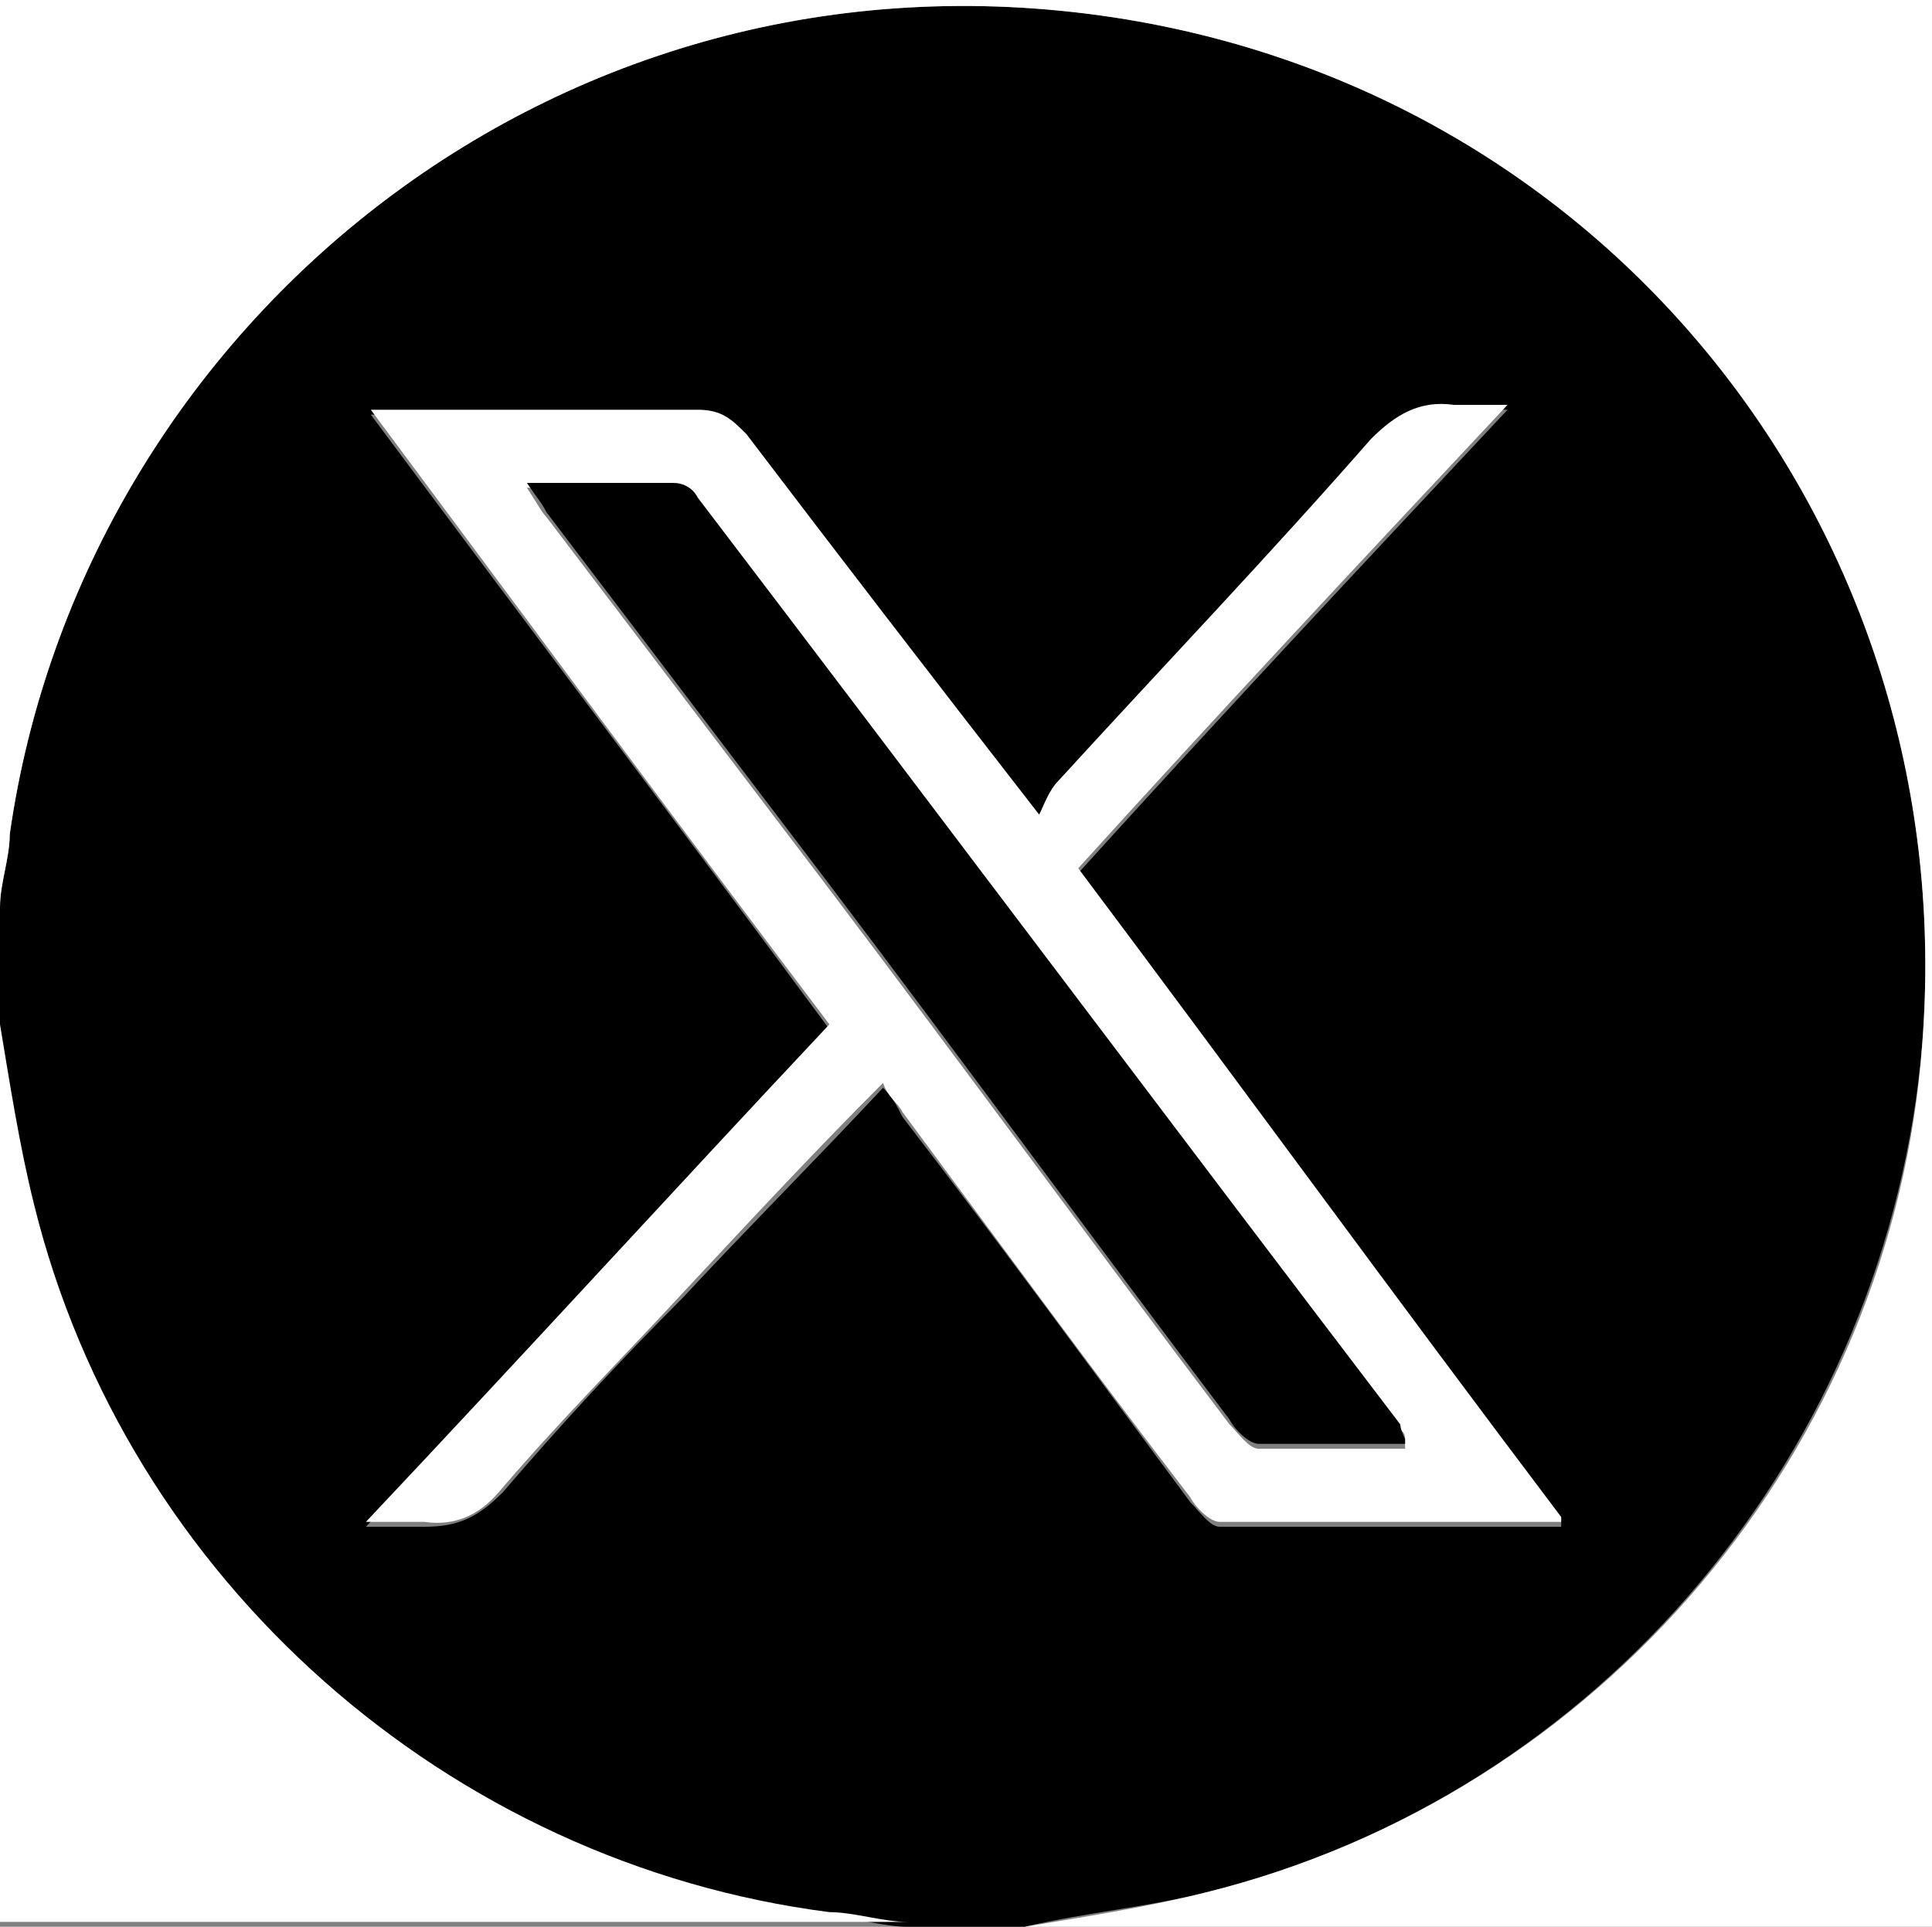
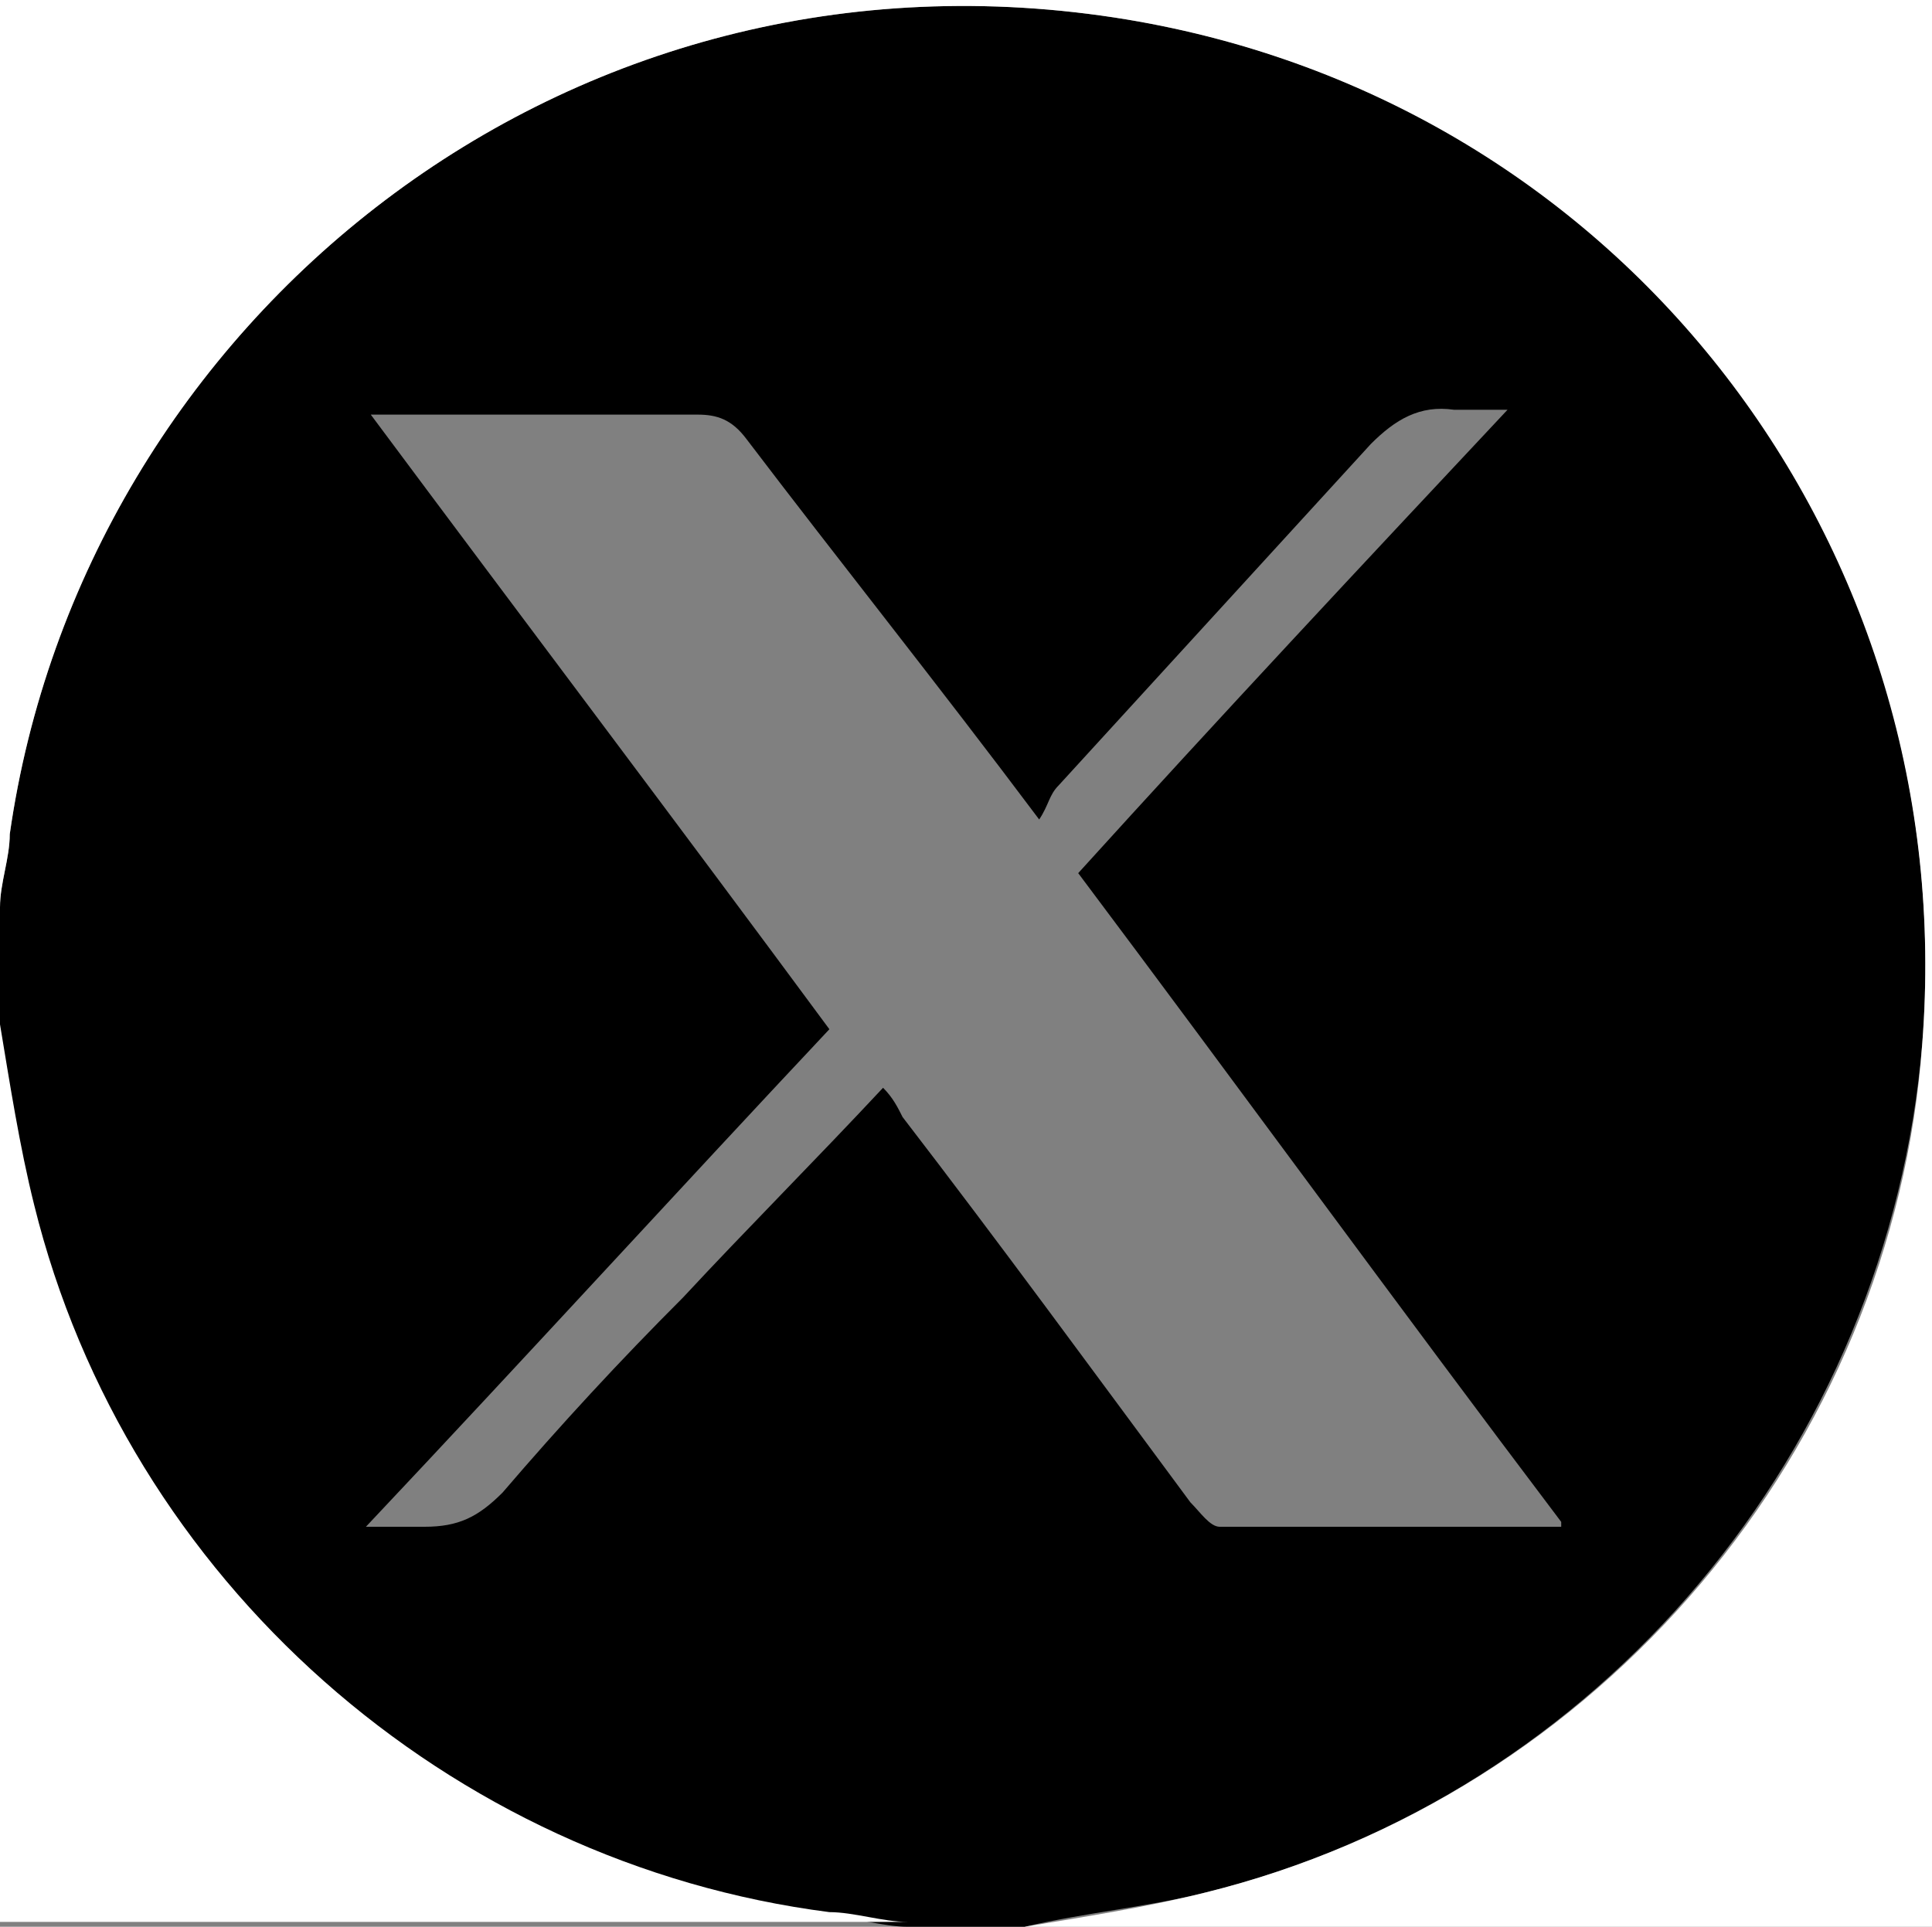
<svg xmlns="http://www.w3.org/2000/svg" id="Layer_1" data-name="Layer 1" version="1.1" viewBox="0 0 39.6 39.5">
  <rect x="0" y="0" width="39.6" height="39.5" fill="#808080" stroke="none" />
  <defs>
    <style>
      .cls-1 {
        fill: #000;
      }

      .cls-1, .cls-2 {
        stroke-width: 0px;
      }

      .cls-2 {
        fill: #fff;
      }
    </style>
  </defs>
  <path class="cls-1" d="M0,21c0-.8,0-1.6,0-2.4,0-.5.2-1,.2-1.5C1.7,6.6,11.6-1.5,23.1.4c10.2,1.7,17.1,10.7,16.3,21-.7,8.3-6.6,15.4-14.7,17.4-1.2.3-2.4.4-3.7.7h-2.4c-.5,0-1.1-.2-1.6-.2-7.8-1-14.4-6.9-16.3-14.5-.3-1.2-.5-2.5-.7-3.7ZM32,31.2c-3.4-4.5-6.6-8.9-9.9-13.3,2.9-3.2,5.8-6.3,8.8-9.5-.5,0-.8,0-1.1,0-.7-.1-1.2.2-1.7.7-2.1,2.3-4.3,4.7-6.4,7-.2.2-.2.4-.4.7-2.1-2.8-4.1-5.3-6-7.8-.3-.4-.6-.5-1-.5-1.4,0-2.8,0-4.3,0-.7,0-1.5,0-2.4,0,3.2,4.3,6.3,8.4,9.4,12.6-3.1,3.3-6.2,6.7-9.5,10.2.5,0,.9,0,1.2,0,.7,0,1.1-.2,1.6-.7,1.2-1.4,2.4-2.7,3.7-4,1.3-1.4,2.7-2.8,4.1-4.3.2.2.3.4.4.6,2,2.6,3.9,5.2,5.9,7.9.2.2.4.5.6.5,2.3,0,4.5,0,7,0Z" />
  <path class="cls-2" d="M21,39.5c1.2-.2,2.5-.4,3.7-.7,8.1-2,14.1-9.1,14.7-17.4.8-10.2-6.1-19.3-16.3-21C11.6-1.5,1.7,6.6.2,17.1.2,17.6,0,18.1,0,18.6,0,12.4,0,6.2,0,0c13.2,0,26.4,0,39.6,0,0,13.2,0,26.3,0,39.5-6.2,0-12.4,0-18.6,0Z" />
  <path class="cls-2" d="M0,21c.2,1.2.4,2.5.7,3.7,1.9,7.7,8.5,13.5,16.3,14.5.5,0,1.1.2,1.6.2H0C0,33.3,0,27.1,0,21Z" />
-   <path class="cls-2" d="M32,31.2c-2.4,0-4.7,0-7,0-.2,0-.5-.3-.6-.5-2-2.6-3.9-5.2-5.9-7.9-.1-.2-.3-.3-.4-.6-1.4,1.4-2.7,2.8-4.1,4.3-1.2,1.3-2.5,2.6-3.7,4-.4.5-.9.8-1.6.7-.3,0-.7,0-1.2,0,3.3-3.5,6.4-6.9,9.5-10.2-3.1-4.1-6.2-8.3-9.4-12.6.9,0,1.6,0,2.4,0,1.4,0,2.8,0,4.3,0,.5,0,.7.2,1,.5,1.9,2.5,3.9,5.1,6,7.8.1-.2.2-.5.4-.7,2.1-2.3,4.3-4.6,6.4-7,.5-.5,1-.8,1.7-.7.3,0,.6,0,1.1,0-3,3.2-5.9,6.3-8.8,9.5,3.3,4.4,6.5,8.8,9.9,13.3ZM28.8,29.6c0-.2,0-.2-.1-.3-4.8-6.4-9.6-12.7-14.4-19-.1-.1-.3-.3-.5-.3-1,0-1.9,0-3,0,.2.3.3.5.4.6,1.9,2.5,3.8,5,5.7,7.5,2.8,3.7,5.5,7.4,8.3,11.1.2.2.4.5.6.5,1,0,1.9,0,3,0Z" />
-   <path class="cls-1" d="M28.8,29.6c-1,0-2,0-3,0-.2,0-.5-.3-.6-.5-2.8-3.7-5.5-7.4-8.3-11.1-1.9-2.5-3.8-5-5.7-7.5-.1-.2-.2-.3-.4-.6,1.1,0,2.1,0,3,0,.2,0,.4.1.5.3,4.8,6.3,9.6,12.7,14.4,19,0,0,0,.1.1.3Z" />
</svg>